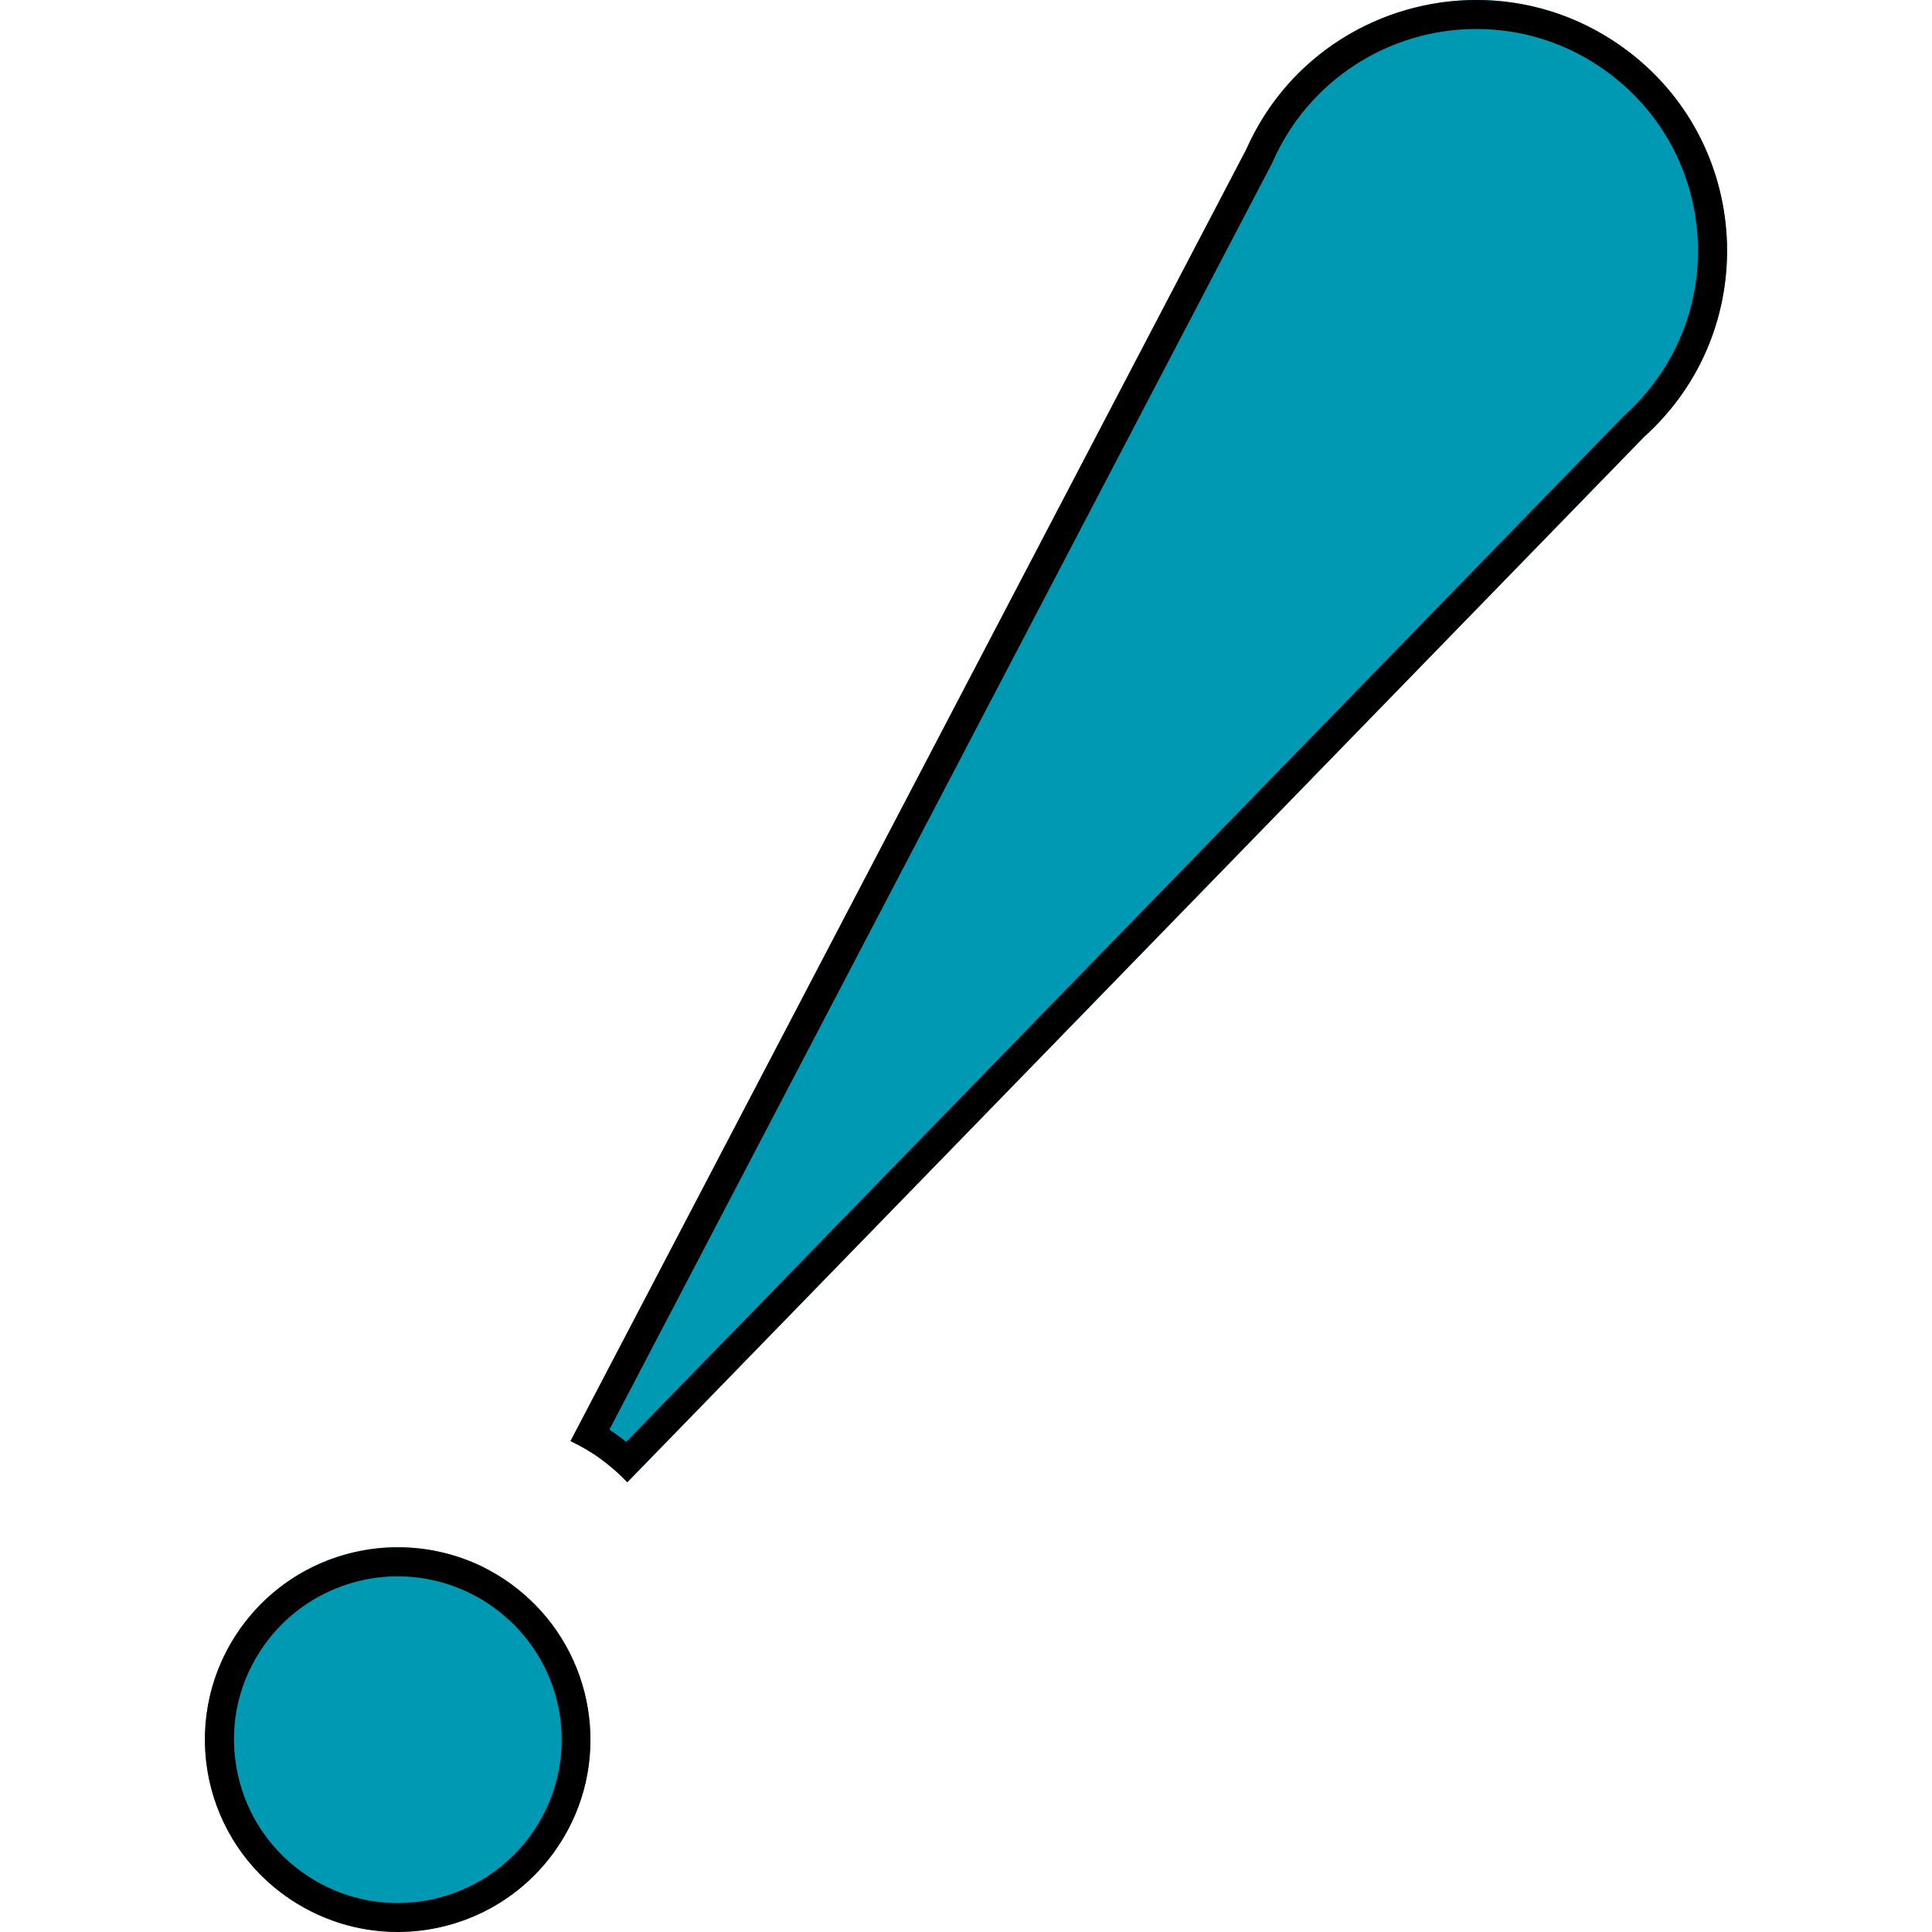
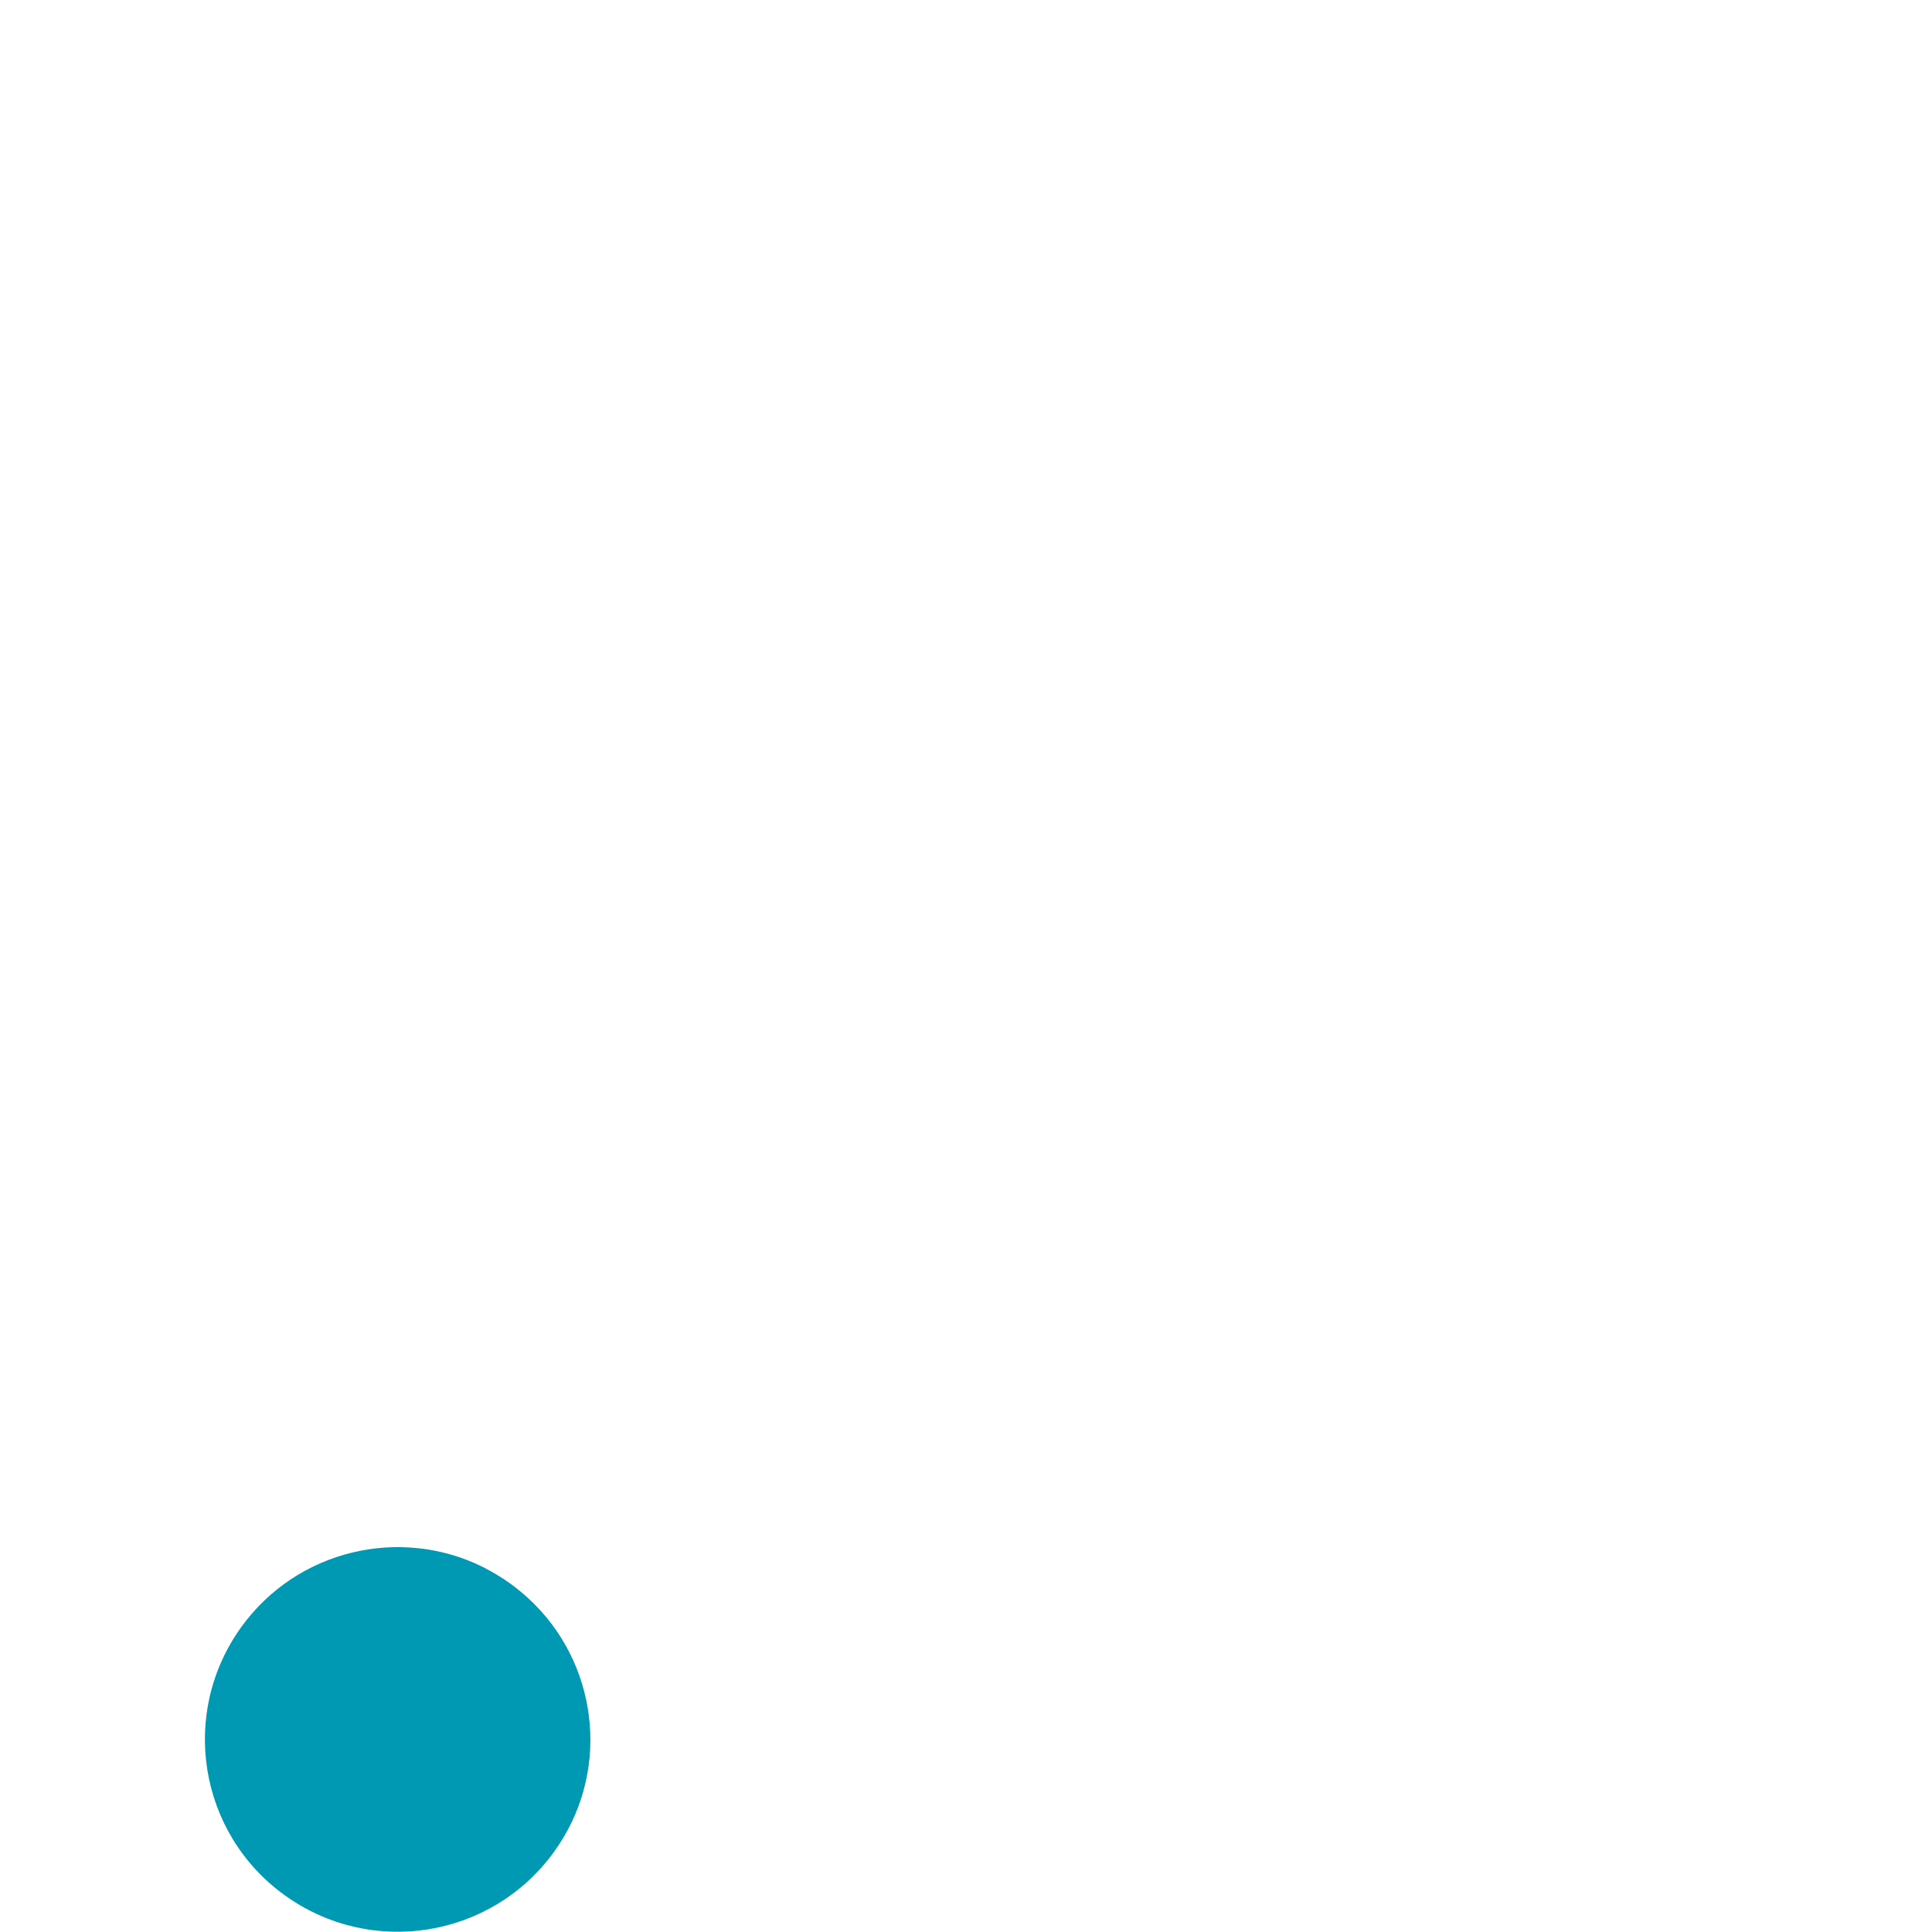
<svg xmlns="http://www.w3.org/2000/svg" version="1.1" x="0px" y="0px" viewBox="0 0 100 100" enable-background="new 0 0 100 100" xml:space="preserve">
-   <path fill="#0099B3" d="M84.01,2.46c-6.7-4.84-16.17-2.27-19.51,5.28L29.53,74.59c0.54,0.26,1.07,0.56,1.57,0.93 s0.96,0.77,1.37,1.2L85.1,22.61C91.24,17.08,90.72,7.3,84.01,2.46z" />
-   <path d="M76.42,1.5c2.42,0,4.74,0.75,6.71,2.18c2.83,2.04,4.55,5.2,4.74,8.68c0.19,3.47-1.19,6.8-3.78,9.13l-0.04,0.03l-0.03,0.04 L32.41,74.63c-0.14-0.11-0.29-0.22-0.43-0.33c-0.14-0.1-0.29-0.21-0.44-0.3l34.3-65.55l0.02-0.04l0.02-0.05 C67.72,4.19,71.85,1.5,76.42,1.5 M76.42,0c-4.94,0-9.74,2.81-11.92,7.75L29.53,74.59c0.54,0.26,1.07,0.56,1.57,0.93 c0.5,0.36,0.96,0.77,1.37,1.2L85.1,22.61c6.14-5.53,5.62-15.31-1.09-20.15C81.69,0.79,79.04,0,76.42,0L76.42,0z" />
  <path fill="#0099B3" d="M27.7,83.07c-0.39-0.39-0.81-0.76-1.28-1.1c-0.46-0.33-0.95-0.62-1.44-0.87 c-4.28-2.11-9.59-0.89-12.48,3.1c-3.23,4.46-2.23,10.68,2.24,13.9s10.7,2.22,13.93-2.24C31.56,91.88,31.05,86.47,27.7,83.07z" />
-   <path d="M20.59,81.59c1.29,0,2.58,0.3,3.73,0.87c0.44,0.21,0.85,0.46,1.23,0.74c0.38,0.27,0.74,0.59,1.09,0.93 c2.9,2.95,3.25,7.52,0.82,10.87c-1.59,2.19-4.16,3.5-6.88,3.5c-1.79,0-3.5-0.56-4.96-1.61c-1.83-1.32-3.04-3.28-3.4-5.51 c-0.36-2.23,0.17-4.46,1.5-6.29C15.3,82.9,17.87,81.59,20.59,81.59 M20.59,80.09c-3.09,0-6.14,1.43-8.09,4.12 c-3.23,4.46-2.23,10.68,2.24,13.9c1.77,1.27,3.81,1.89,5.84,1.89c3.09,0,6.14-1.43,8.09-4.12c2.89-3.99,2.39-9.4-0.96-12.81 c-0.39-0.39-0.81-0.76-1.28-1.1s-0.95-0.62-1.44-0.87C23.59,80.42,22.08,80.09,20.59,80.09L20.59,80.09z" />
</svg>